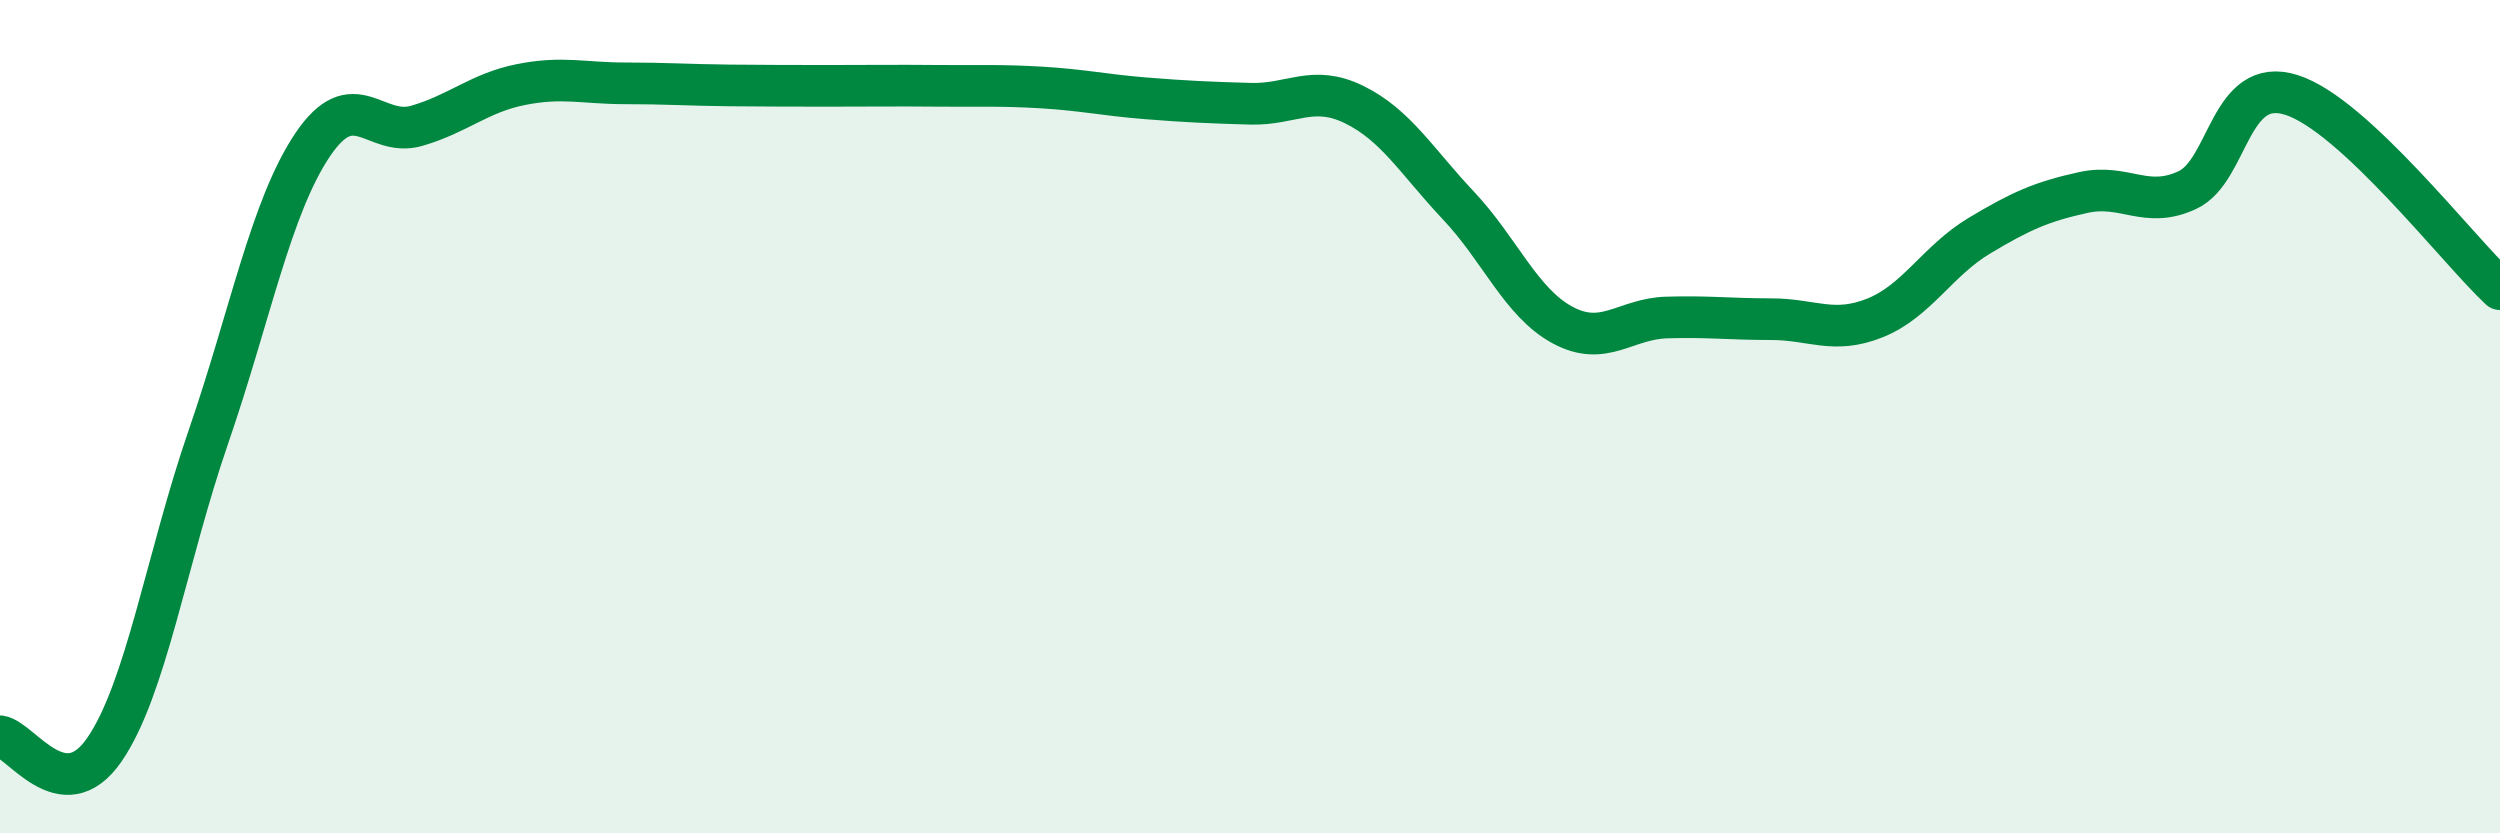
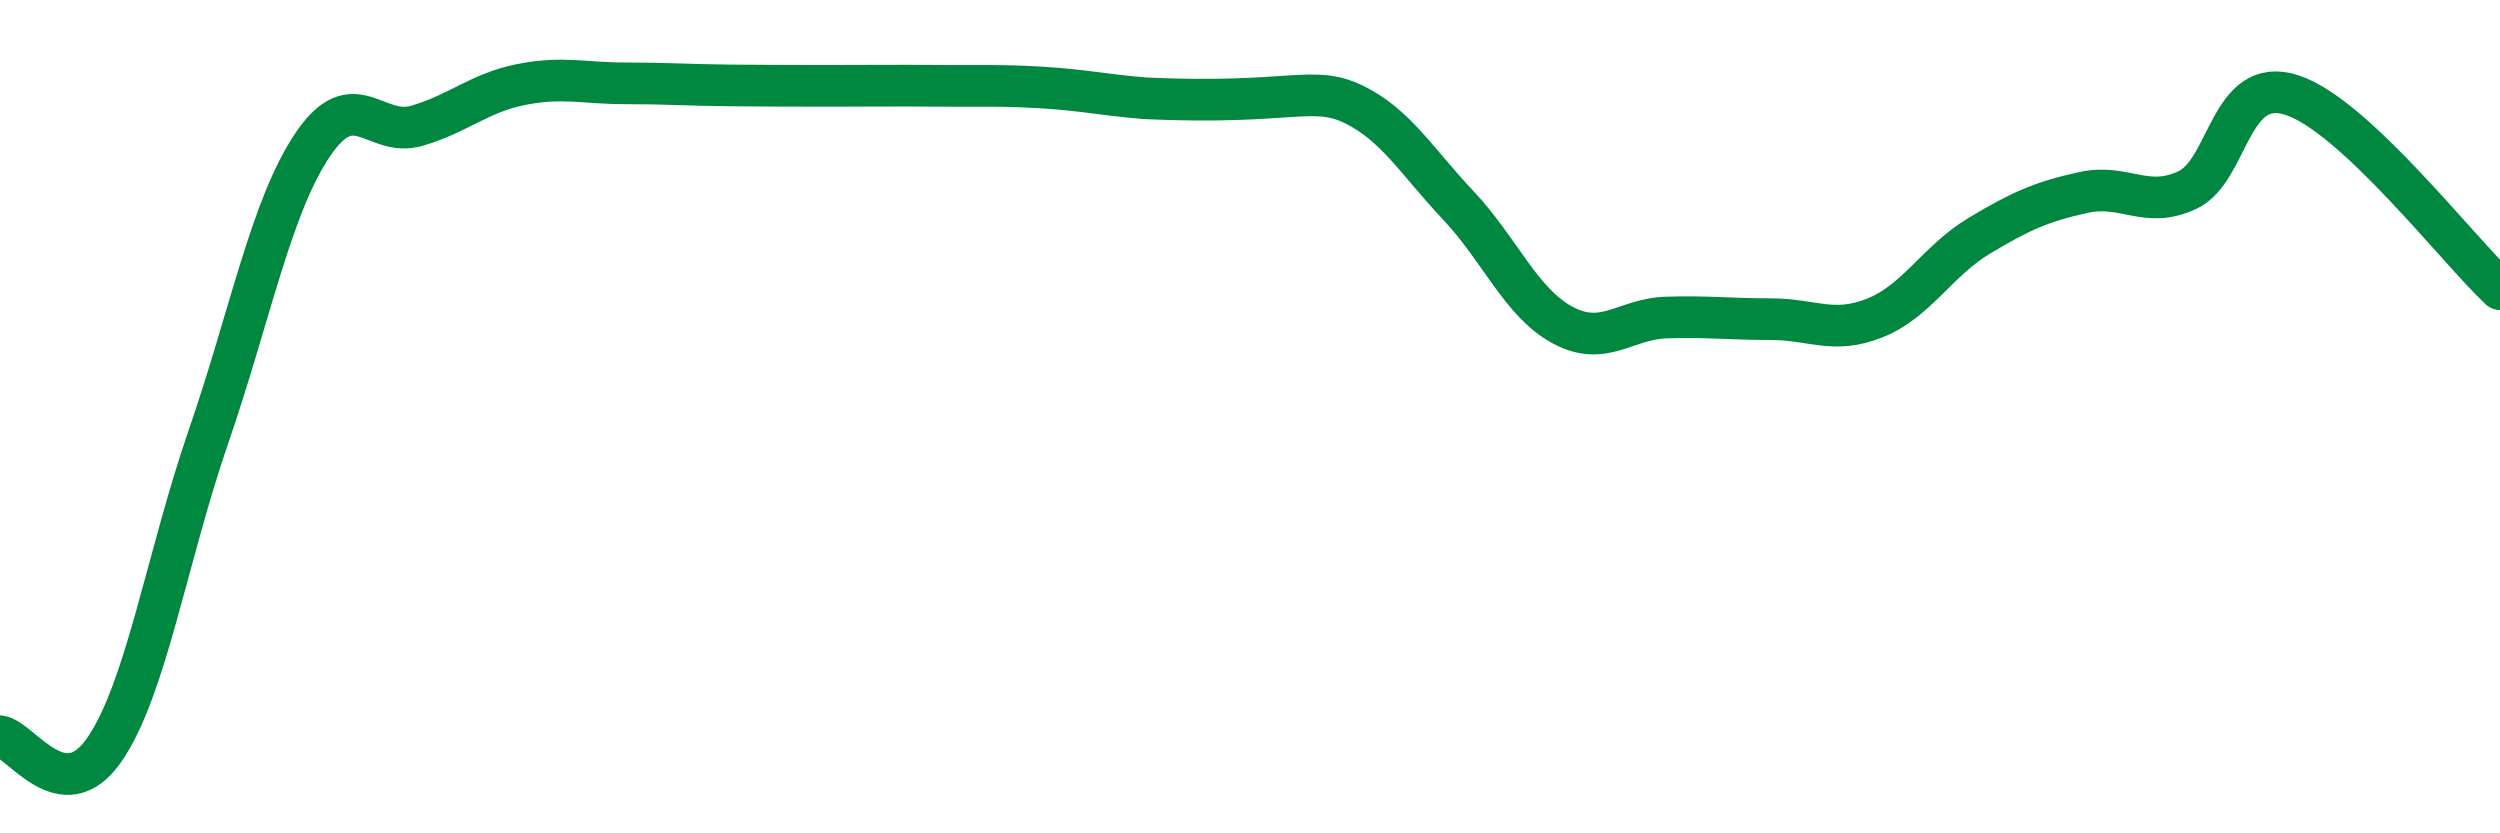
<svg xmlns="http://www.w3.org/2000/svg" width="60" height="20" viewBox="0 0 60 20">
-   <path d="M 0,17.67 C 0.5,17.74 1.5,19.44 2.5,18 C 3.5,16.56 4,13.39 5,10.49 C 6,7.59 6.5,4.97 7.5,3.48 C 8.5,1.99 9,3.31 10,3.02 C 11,2.73 11.5,2.23 12.5,2.03 C 13.5,1.83 14,2 15,2 C 16,2 16.5,2.04 17.5,2.05 C 18.5,2.06 19,2.06 20,2.06 C 21,2.06 21.5,2.05 22.5,2.06 C 23.5,2.07 24,2.04 25,2.1 C 26,2.16 26.5,2.28 27.5,2.36 C 28.5,2.44 29,2.46 30,2.49 C 31,2.52 31.5,2.02 32.5,2.51 C 33.5,3 34,3.87 35,4.93 C 36,5.99 36.5,7.26 37.5,7.8 C 38.5,8.34 39,7.65 40,7.62 C 41,7.59 41.5,7.66 42.5,7.66 C 43.5,7.66 44,8.03 45,7.63 C 46,7.23 46.5,6.26 47.5,5.66 C 48.5,5.06 49,4.84 50,4.62 C 51,4.4 51.5,5.03 52.5,4.56 C 53.5,4.09 53.5,1.8 55,2.28 C 56.5,2.76 59,6.01 60,6.94L60 20L0 20Z" fill="#008740" opacity="0.1" stroke-linecap="round" stroke-linejoin="round" />
-   <path d="M 0,17.67 C 0.5,17.74 1.5,19.44 2.5,18 C 3.5,16.56 4,13.39 5,10.49 C 6,7.59 6.5,4.97 7.5,3.48 C 8.5,1.99 9,3.31 10,3.02 C 11,2.73 11.5,2.23 12.5,2.03 C 13.5,1.83 14,2 15,2 C 16,2 16.5,2.04 17.5,2.05 C 18.5,2.06 19,2.06 20,2.06 C 21,2.06 21.5,2.05 22.5,2.06 C 23.5,2.07 24,2.04 25,2.1 C 26,2.16 26.5,2.28 27.5,2.36 C 28.5,2.44 29,2.46 30,2.49 C 31,2.52 31.5,2.02 32.5,2.51 C 33.5,3 34,3.87 35,4.93 C 36,5.99 36.5,7.26 37.5,7.8 C 38.5,8.34 39,7.65 40,7.62 C 41,7.59 41.5,7.66 42.5,7.66 C 43.5,7.66 44,8.03 45,7.63 C 46,7.23 46.5,6.26 47.5,5.66 C 48.5,5.06 49,4.84 50,4.62 C 51,4.4 51.5,5.03 52.5,4.56 C 53.5,4.09 53.5,1.8 55,2.28 C 56.5,2.76 59,6.01 60,6.94" stroke="#008740" stroke-width="1" fill="none" stroke-linecap="round" stroke-linejoin="round" />
+   <path d="M 0,17.67 C 0.5,17.74 1.5,19.44 2.5,18 C 3.5,16.56 4,13.39 5,10.49 C 6,7.59 6.5,4.97 7.5,3.48 C 8.5,1.99 9,3.31 10,3.02 C 11,2.73 11.5,2.23 12.5,2.03 C 13.5,1.83 14,2 15,2 C 16,2 16.5,2.04 17.5,2.05 C 18.5,2.06 19,2.06 20,2.06 C 21,2.06 21.5,2.05 22.5,2.06 C 23.5,2.07 24,2.04 25,2.1 C 26,2.16 26.5,2.28 27.5,2.36 C 31,2.52 31.5,2.02 32.5,2.51 C 33.5,3 34,3.87 35,4.93 C 36,5.99 36.5,7.26 37.5,7.8 C 38.5,8.34 39,7.65 40,7.62 C 41,7.59 41.5,7.66 42.5,7.66 C 43.5,7.66 44,8.03 45,7.63 C 46,7.23 46.5,6.26 47.5,5.66 C 48.5,5.06 49,4.84 50,4.62 C 51,4.4 51.5,5.03 52.5,4.56 C 53.5,4.09 53.5,1.8 55,2.28 C 56.5,2.76 59,6.01 60,6.94" stroke="#008740" stroke-width="1" fill="none" stroke-linecap="round" stroke-linejoin="round" />
</svg>